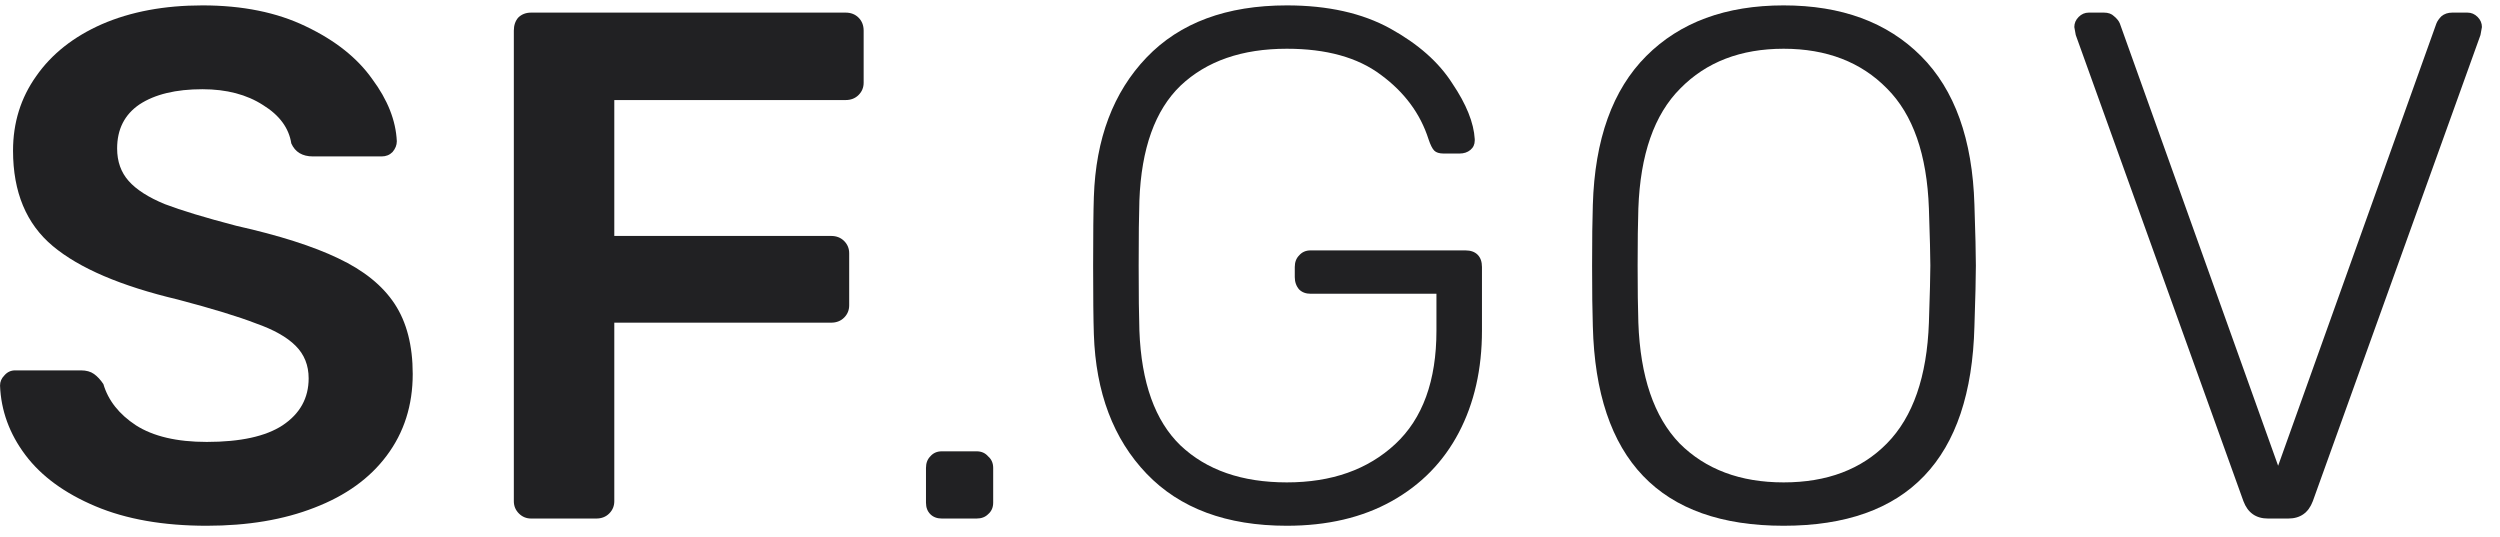
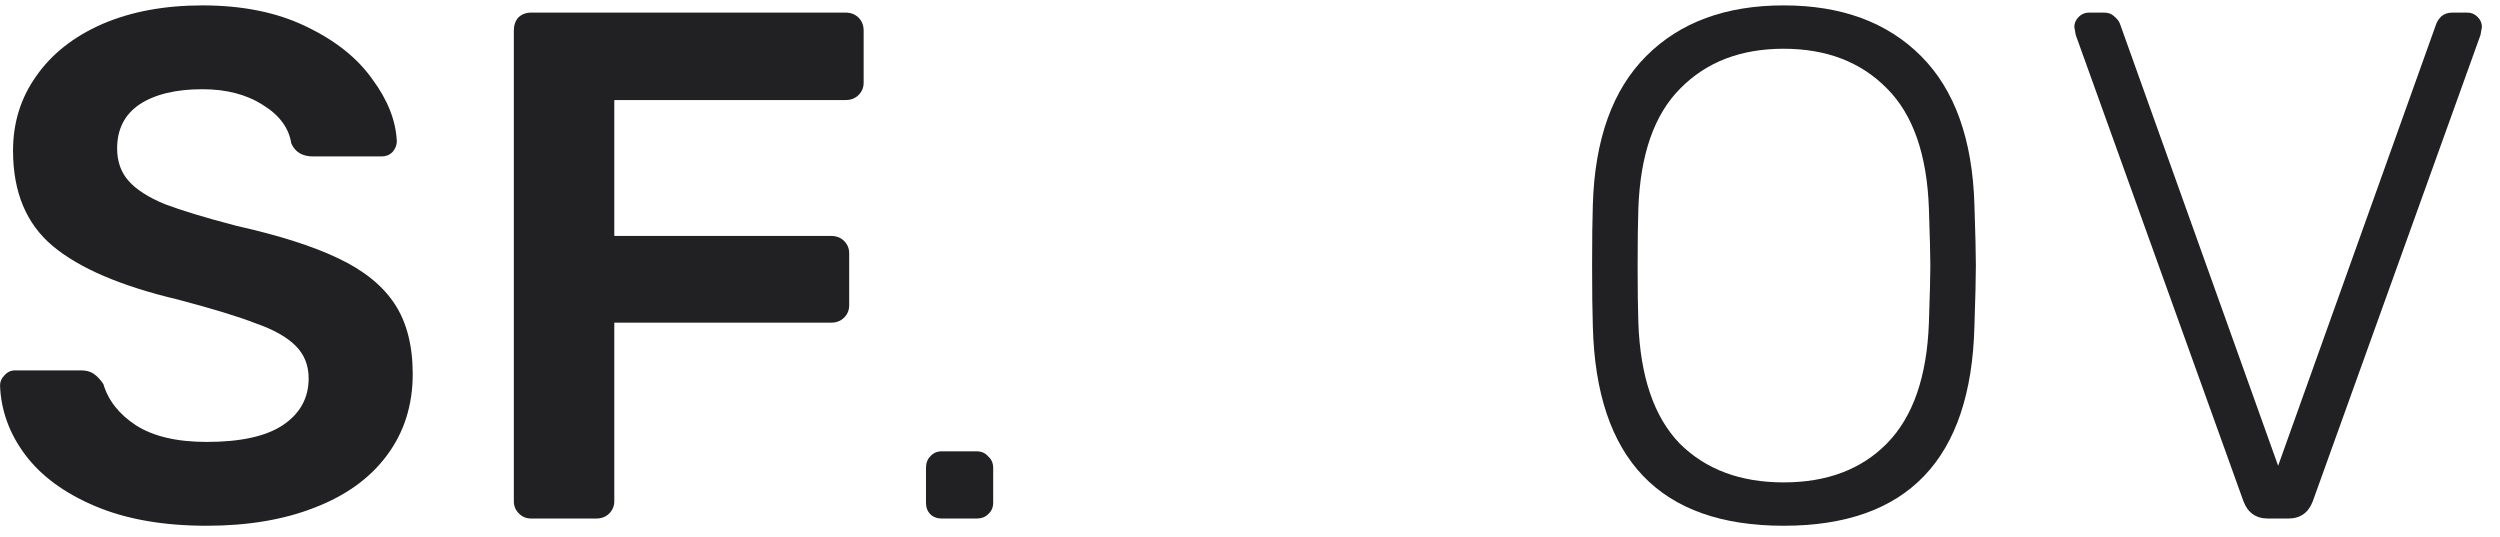
<svg xmlns="http://www.w3.org/2000/svg" width="135" height="29" viewBox="0 0 135 29" fill="none">
  <path d="M11.164 28.391C8.822 28.391 6.819 28.04 5.154 27.337C3.488 26.635 2.227 25.711 1.368 24.566C0.509 23.421 0.054 22.172 0.002 20.819C0.002 20.611 0.08 20.429 0.236 20.273C0.392 20.091 0.587 20 0.822 20H4.373C4.659 20 4.894 20.065 5.076 20.195C5.258 20.325 5.427 20.507 5.583 20.741C5.843 21.626 6.429 22.367 7.339 22.966C8.276 23.564 9.551 23.864 11.164 23.864C12.985 23.864 14.351 23.564 15.262 22.966C16.199 22.341 16.667 21.496 16.667 20.429C16.667 19.727 16.433 19.141 15.964 18.673C15.496 18.204 14.781 17.801 13.818 17.463C12.881 17.099 11.476 16.669 9.603 16.175C6.533 15.447 4.282 14.484 2.851 13.287C1.42 12.09 0.704 10.373 0.704 8.135C0.704 6.626 1.121 5.286 1.953 4.115C2.786 2.918 3.97 1.982 5.505 1.305C7.066 0.629 8.874 0.291 10.93 0.291C13.089 0.291 14.95 0.668 16.511 1.422C18.098 2.177 19.295 3.127 20.102 4.271C20.934 5.39 21.376 6.509 21.428 7.628C21.428 7.836 21.35 8.031 21.194 8.213C21.038 8.369 20.843 8.447 20.609 8.447H16.901C16.329 8.447 15.938 8.213 15.73 7.745C15.6 6.912 15.093 6.223 14.208 5.676C13.324 5.104 12.231 4.818 10.93 4.818C9.499 4.818 8.367 5.091 7.534 5.637C6.728 6.184 6.325 6.977 6.325 8.018C6.325 8.721 6.533 9.306 6.949 9.774C7.365 10.243 8.016 10.659 8.9 11.023C9.785 11.361 11.073 11.752 12.764 12.194C15.08 12.714 16.914 13.3 18.267 13.95C19.646 14.601 20.661 15.421 21.311 16.409C21.962 17.398 22.287 18.66 22.287 20.195C22.287 21.886 21.819 23.356 20.882 24.605C19.971 25.828 18.671 26.765 16.979 27.415C15.314 28.066 13.376 28.391 11.164 28.391Z" fill="#212123" />
  <path d="M28.684 28.001C28.423 28.001 28.202 27.91 28.02 27.727C27.838 27.545 27.747 27.324 27.747 27.064V1.657C27.747 1.37 27.825 1.136 27.981 0.954C28.163 0.772 28.397 0.681 28.684 0.681H45.661C45.947 0.681 46.181 0.772 46.363 0.954C46.545 1.136 46.637 1.37 46.637 1.657V4.467C46.637 4.727 46.545 4.948 46.363 5.13C46.181 5.312 45.947 5.403 45.661 5.403H33.172V12.741H44.88C45.166 12.741 45.401 12.832 45.583 13.014C45.765 13.196 45.856 13.417 45.856 13.677V16.487C45.856 16.747 45.765 16.969 45.583 17.151C45.401 17.333 45.166 17.424 44.88 17.424H33.172V27.064C33.172 27.324 33.081 27.545 32.899 27.727C32.717 27.91 32.482 28.001 32.196 28.001H28.684Z" fill="#212123" />
  <path d="M50.861 28.001C50.601 28.001 50.393 27.922 50.237 27.766C50.081 27.61 50.003 27.402 50.003 27.142V25.269C50.003 25.008 50.081 24.8 50.237 24.644C50.393 24.462 50.601 24.371 50.861 24.371H52.735C52.995 24.371 53.203 24.462 53.359 24.644C53.541 24.8 53.632 25.008 53.632 25.269V27.142C53.632 27.402 53.541 27.61 53.359 27.766C53.203 27.922 52.995 28.001 52.735 28.001H50.861Z" fill="#212123" />
-   <path d="M69.489 28.391C66.236 28.391 63.713 27.454 61.917 25.581C60.122 23.707 59.172 21.197 59.068 18.048C59.042 17.268 59.029 16.032 59.029 14.341C59.029 12.649 59.042 11.414 59.068 10.633C59.172 7.485 60.122 4.974 61.917 3.101C63.713 1.227 66.236 0.291 69.489 0.291C71.7 0.291 73.561 0.707 75.07 1.539C76.579 2.372 77.698 3.361 78.426 4.506C79.181 5.624 79.584 6.626 79.636 7.511V7.589C79.636 7.797 79.558 7.966 79.402 8.096C79.246 8.226 79.051 8.291 78.817 8.291H77.958C77.724 8.291 77.555 8.239 77.451 8.135C77.346 8.031 77.242 7.823 77.138 7.511C76.696 6.132 75.837 4.974 74.562 4.037C73.314 3.101 71.622 2.632 69.489 2.632C67.069 2.632 65.157 3.296 63.752 4.623C62.373 5.95 61.631 8.018 61.527 10.828C61.501 11.609 61.488 12.78 61.488 14.341C61.488 15.902 61.501 17.073 61.527 17.853C61.631 20.663 62.373 22.732 63.752 24.059C65.157 25.386 67.069 26.049 69.489 26.049C71.909 26.049 73.86 25.36 75.343 23.981C76.826 22.602 77.568 20.559 77.568 17.853V15.863H70.777C70.516 15.863 70.308 15.785 70.152 15.629C69.996 15.447 69.918 15.225 69.918 14.965V14.419C69.918 14.159 69.996 13.95 70.152 13.794C70.308 13.612 70.516 13.521 70.777 13.521H79.129C79.415 13.521 79.636 13.599 79.792 13.755C79.948 13.911 80.026 14.133 80.026 14.419V17.853C80.026 19.935 79.61 21.769 78.778 23.356C77.945 24.943 76.735 26.179 75.148 27.064C73.561 27.949 71.674 28.391 69.489 28.391Z" fill="#212123" />
  <path d="M96.316 28.391C89.629 28.391 86.195 24.8 86.013 17.619C85.986 16.838 85.973 15.746 85.973 14.341C85.973 12.936 85.986 11.843 86.013 11.062C86.117 7.524 87.079 4.844 88.901 3.023C90.722 1.201 93.194 0.291 96.316 0.291C99.438 0.291 101.91 1.201 103.731 3.023C105.553 4.844 106.515 7.524 106.619 11.062C106.671 12.623 106.697 13.716 106.697 14.341C106.697 14.965 106.671 16.058 106.619 17.619C106.437 24.8 103.003 28.391 96.316 28.391ZM96.316 26.049C98.658 26.049 100.518 25.347 101.897 23.942C103.302 22.511 104.057 20.338 104.161 17.424C104.213 15.863 104.239 14.835 104.239 14.341C104.239 13.846 104.213 12.819 104.161 11.258C104.057 8.343 103.302 6.184 101.897 4.779C100.492 3.348 98.632 2.632 96.316 2.632C94 2.632 92.14 3.348 90.735 4.779C89.33 6.184 88.575 8.343 88.471 11.258C88.445 12.038 88.432 13.066 88.432 14.341C88.432 15.616 88.445 16.643 88.471 17.424C88.575 20.338 89.317 22.511 90.696 23.942C92.101 25.347 93.974 26.049 96.316 26.049Z" fill="#212123" />
  <path d="M122.472 28.001C121.822 28.001 121.379 27.688 121.145 27.064L112.091 1.891L112.013 1.461C112.013 1.253 112.091 1.071 112.247 0.915C112.403 0.759 112.585 0.681 112.793 0.681H113.613C113.847 0.681 114.029 0.746 114.159 0.876C114.315 1.006 114.419 1.136 114.471 1.266L123.019 25.151L131.566 1.266C131.618 1.136 131.709 1.006 131.839 0.876C131.995 0.746 132.19 0.681 132.424 0.681H133.244C133.452 0.681 133.634 0.759 133.79 0.915C133.946 1.071 134.024 1.253 134.024 1.461L133.946 1.891L124.892 27.064C124.658 27.688 124.215 28.001 123.565 28.001H122.472Z" fill="#212123" />
</svg>